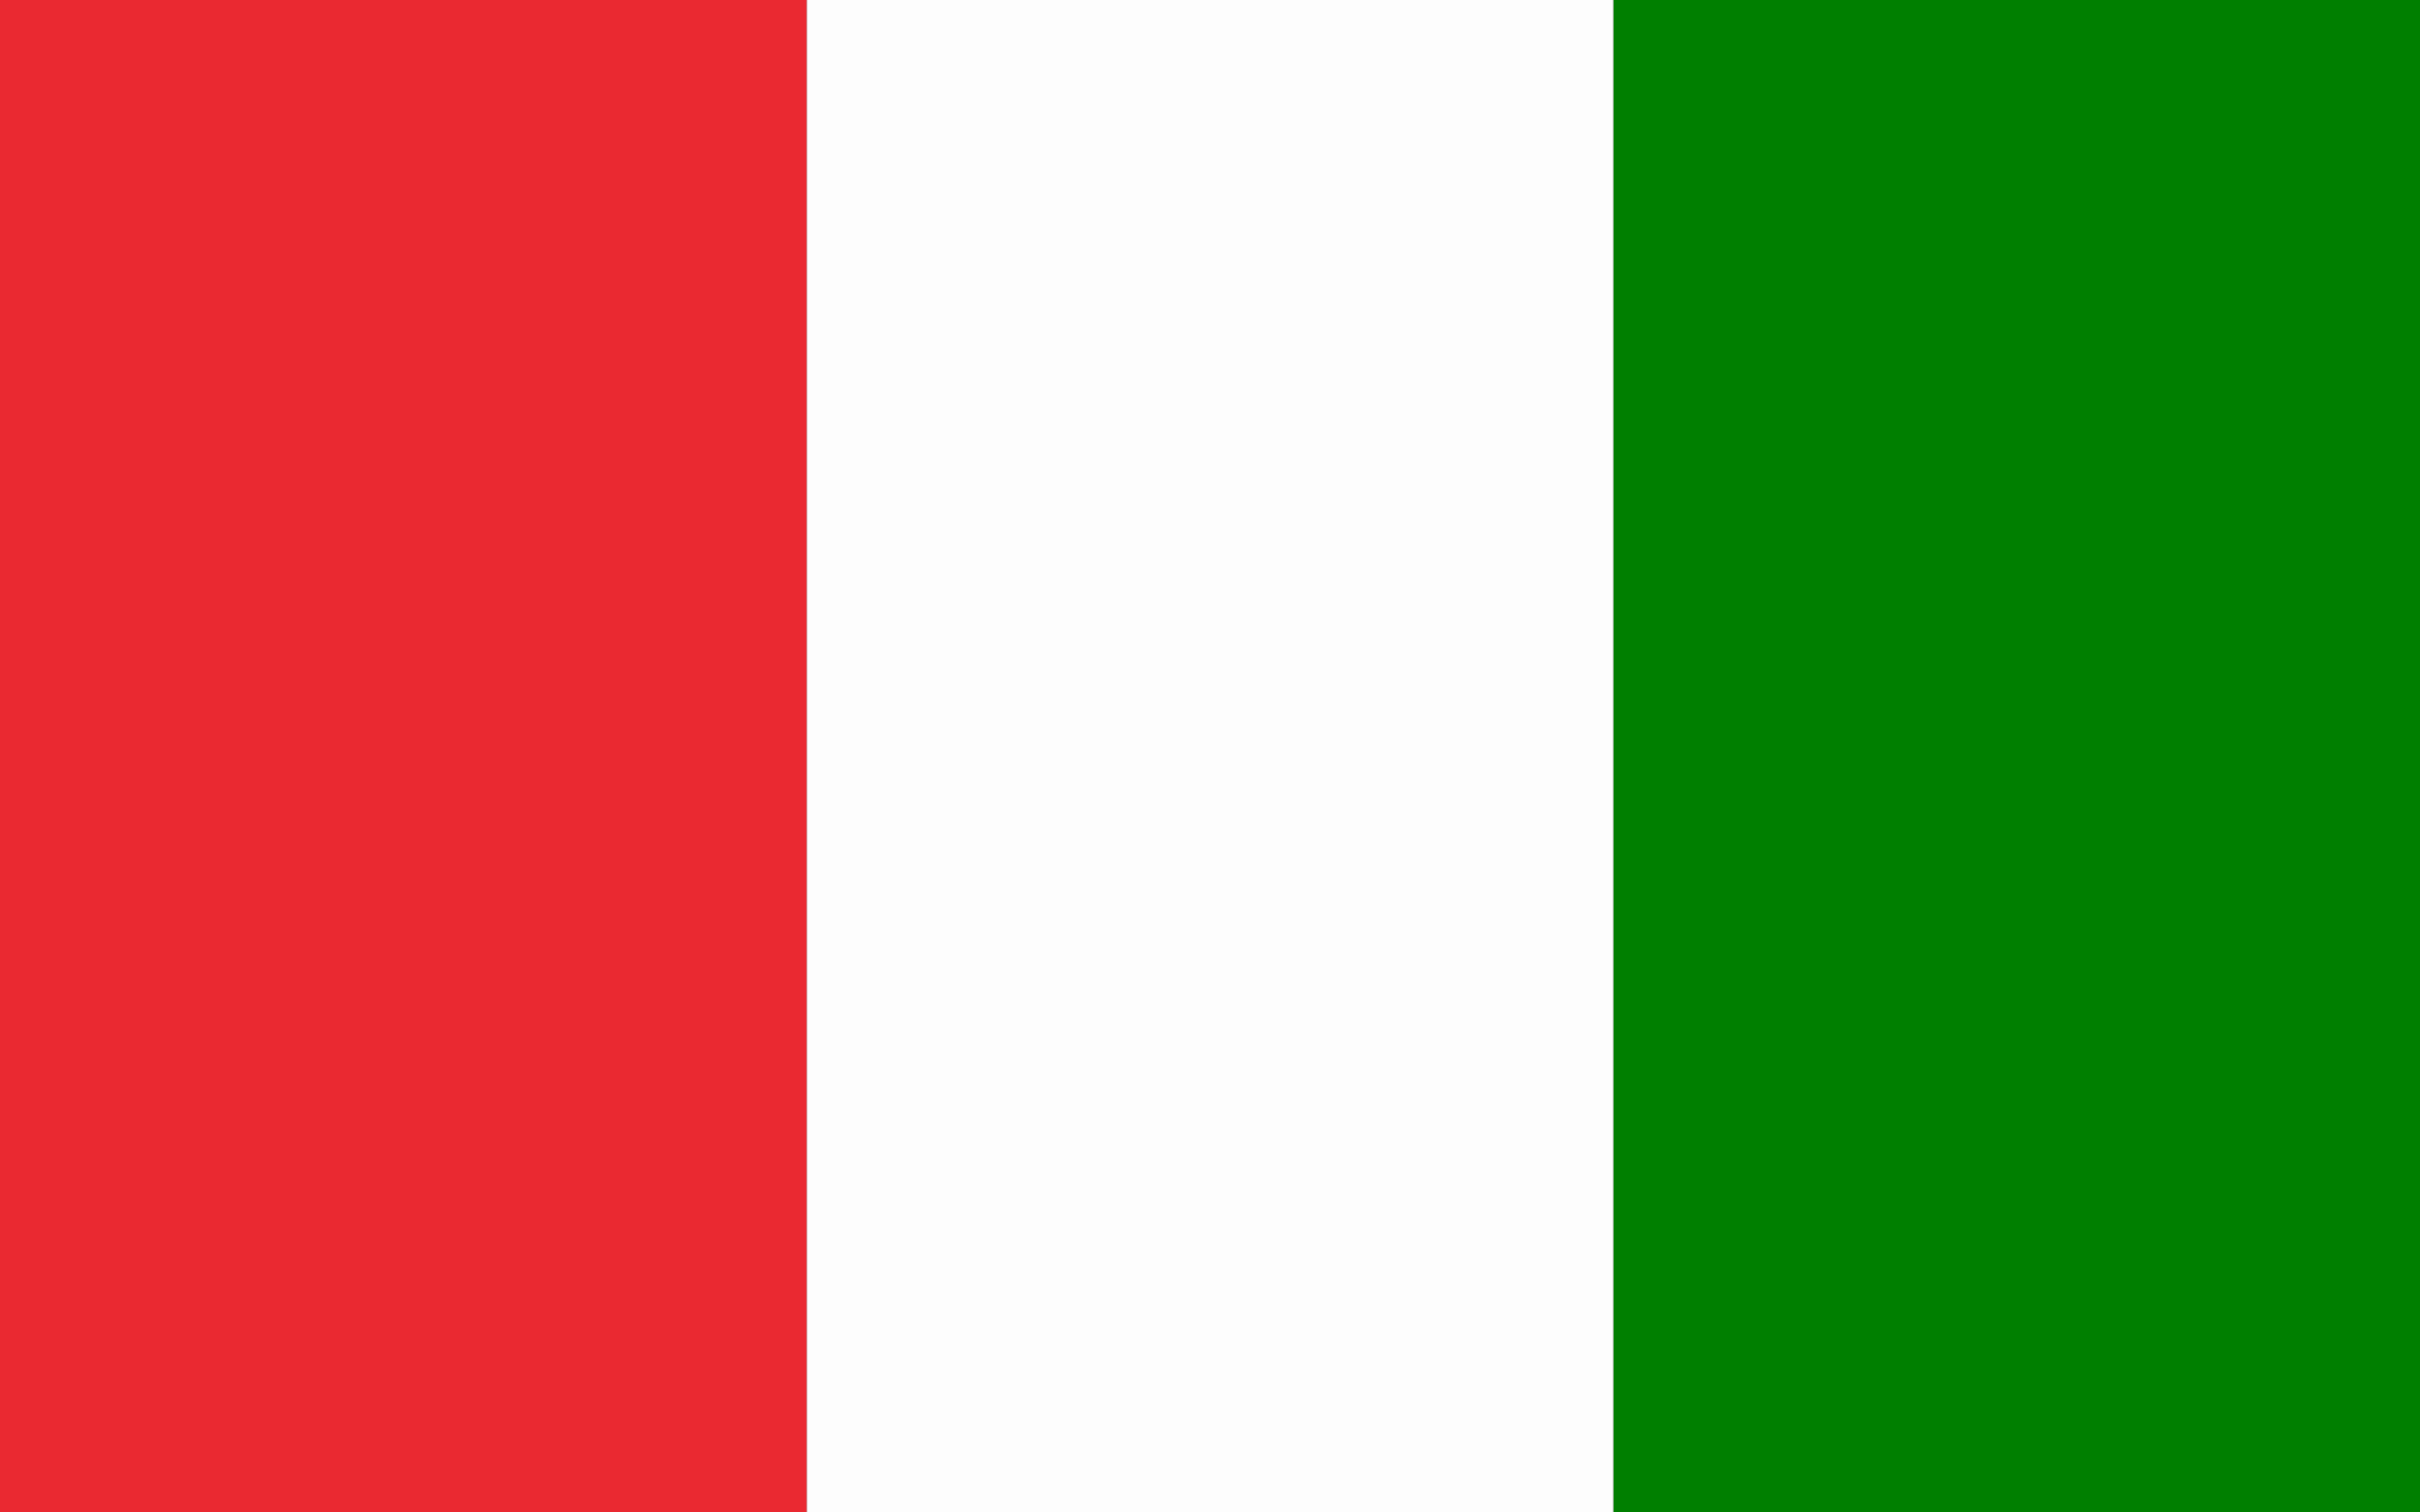
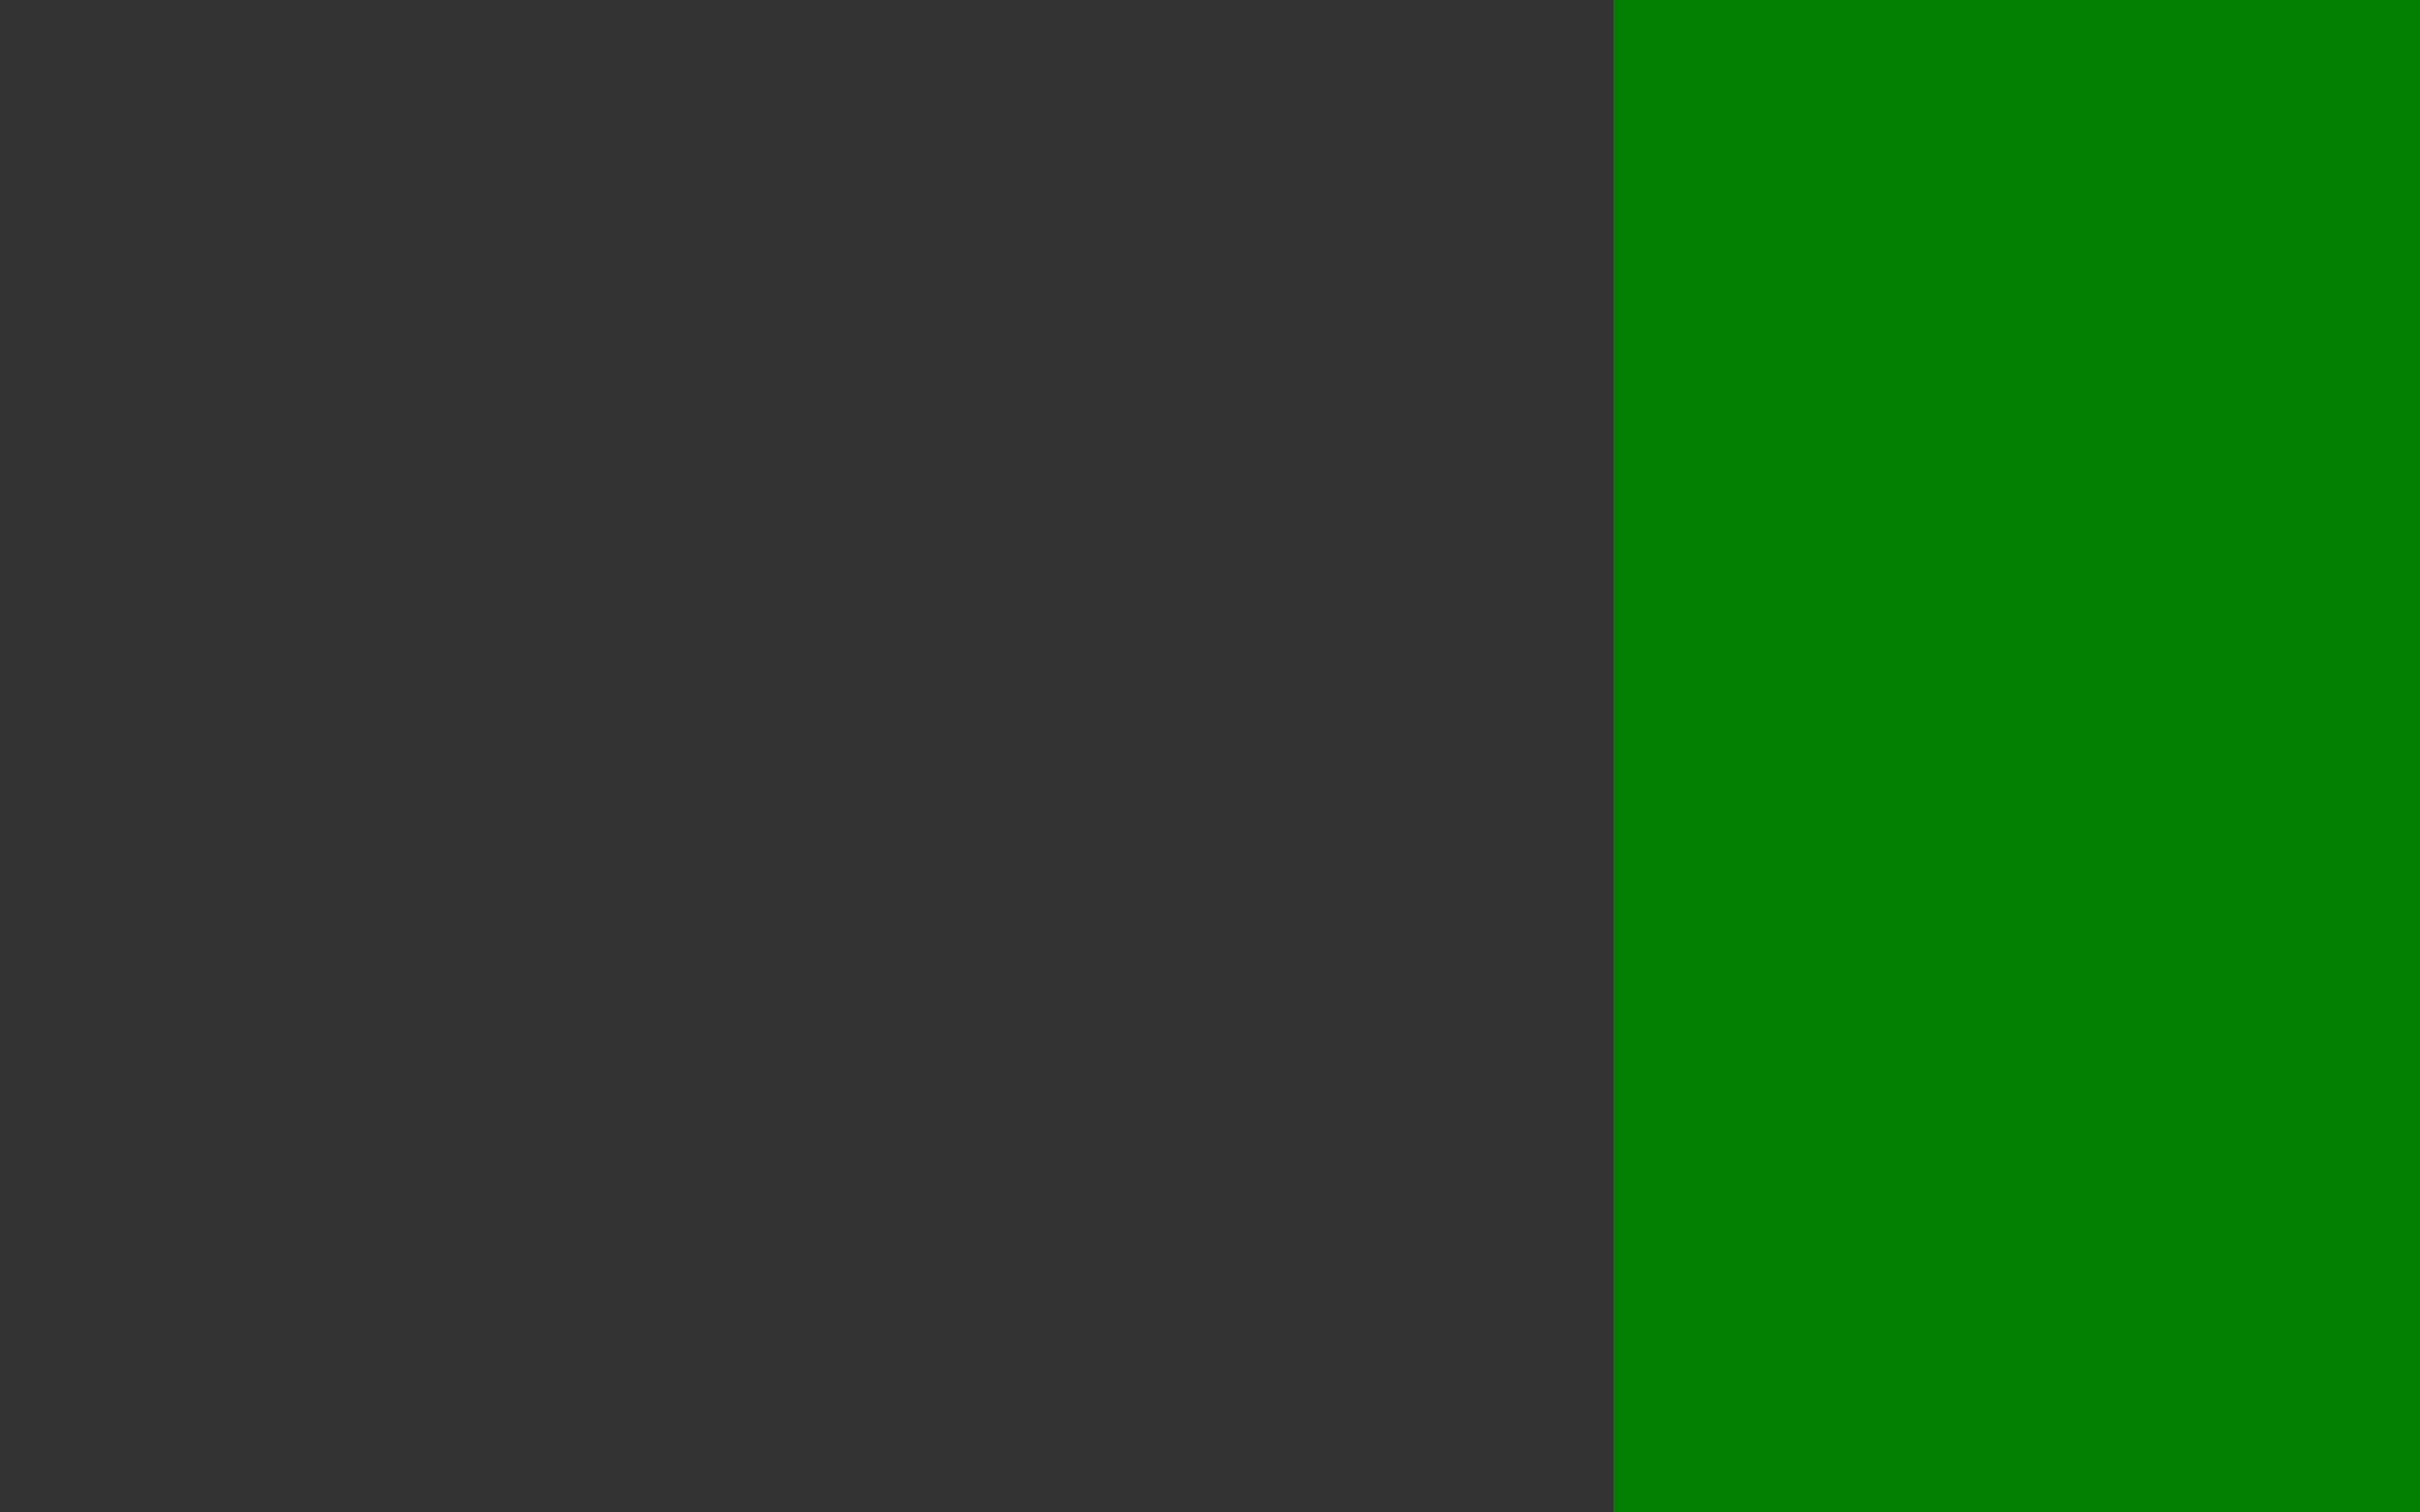
<svg xmlns="http://www.w3.org/2000/svg" xmlns:ns1="http://sodipodi.sourceforge.net/DTD/sodipodi-0.dtd" xmlns:ns2="http://www.inkscape.org/namespaces/inkscape" version="1.0" width="1920" height="1200" id="svg2949" ns1:docname="POL Barlinek flag.svg" ns2:version="1.0.1 (3bc2e813f5, 2020-09-07)">
  <rect width="100%" height="100%" fill="#333333" stroke="none" />
  <ns1:namedview pagecolor="#ffffff" bordercolor="#666666" borderopacity="1" objecttolerance="10" gridtolerance="10" guidetolerance="10" ns2:pageopacity="0" ns2:pageshadow="2" ns2:window-width="1920" ns2:window-height="1001" id="namedview9" showgrid="false" units="px" ns2:zoom="0.27168419" ns2:cx="680.14228" ns2:cy="295.67134" ns2:window-x="-9" ns2:window-y="-9" ns2:window-maximized="1" ns2:current-layer="svg2949" />
  <defs id="defs2951" />
  <g id="layer1" transform="matrix(-2.56,0,0,2.4,1920,0)">
    <g transform="matrix(2,0,0,2,0,-250)" id="g3856">
      <rect width="125" height="250" x="0" y="125" style="opacity:0.99;fill:#008000;fill-opacity:1;stroke:none;stroke-width:0.354;stroke-miterlimit:4;stroke-dasharray:none;stroke-opacity:1" id="rect3810" />
-       <rect width="125" height="250" x="125" y="125" style="opacity:0.99;fill:#ffffff;fill-opacity:1;stroke:none;stroke-width:0.354;stroke-miterlimit:4;stroke-dasharray:none;stroke-opacity:1" id="rect3852" />
-       <rect width="125" height="250" x="250" y="125" style="opacity:0.99;fill:#ec2a32;fill-opacity:1;stroke:none;stroke-width:0.354;stroke-miterlimit:4;stroke-dasharray:none;stroke-opacity:1" id="rect3854" />
    </g>
  </g>
</svg>